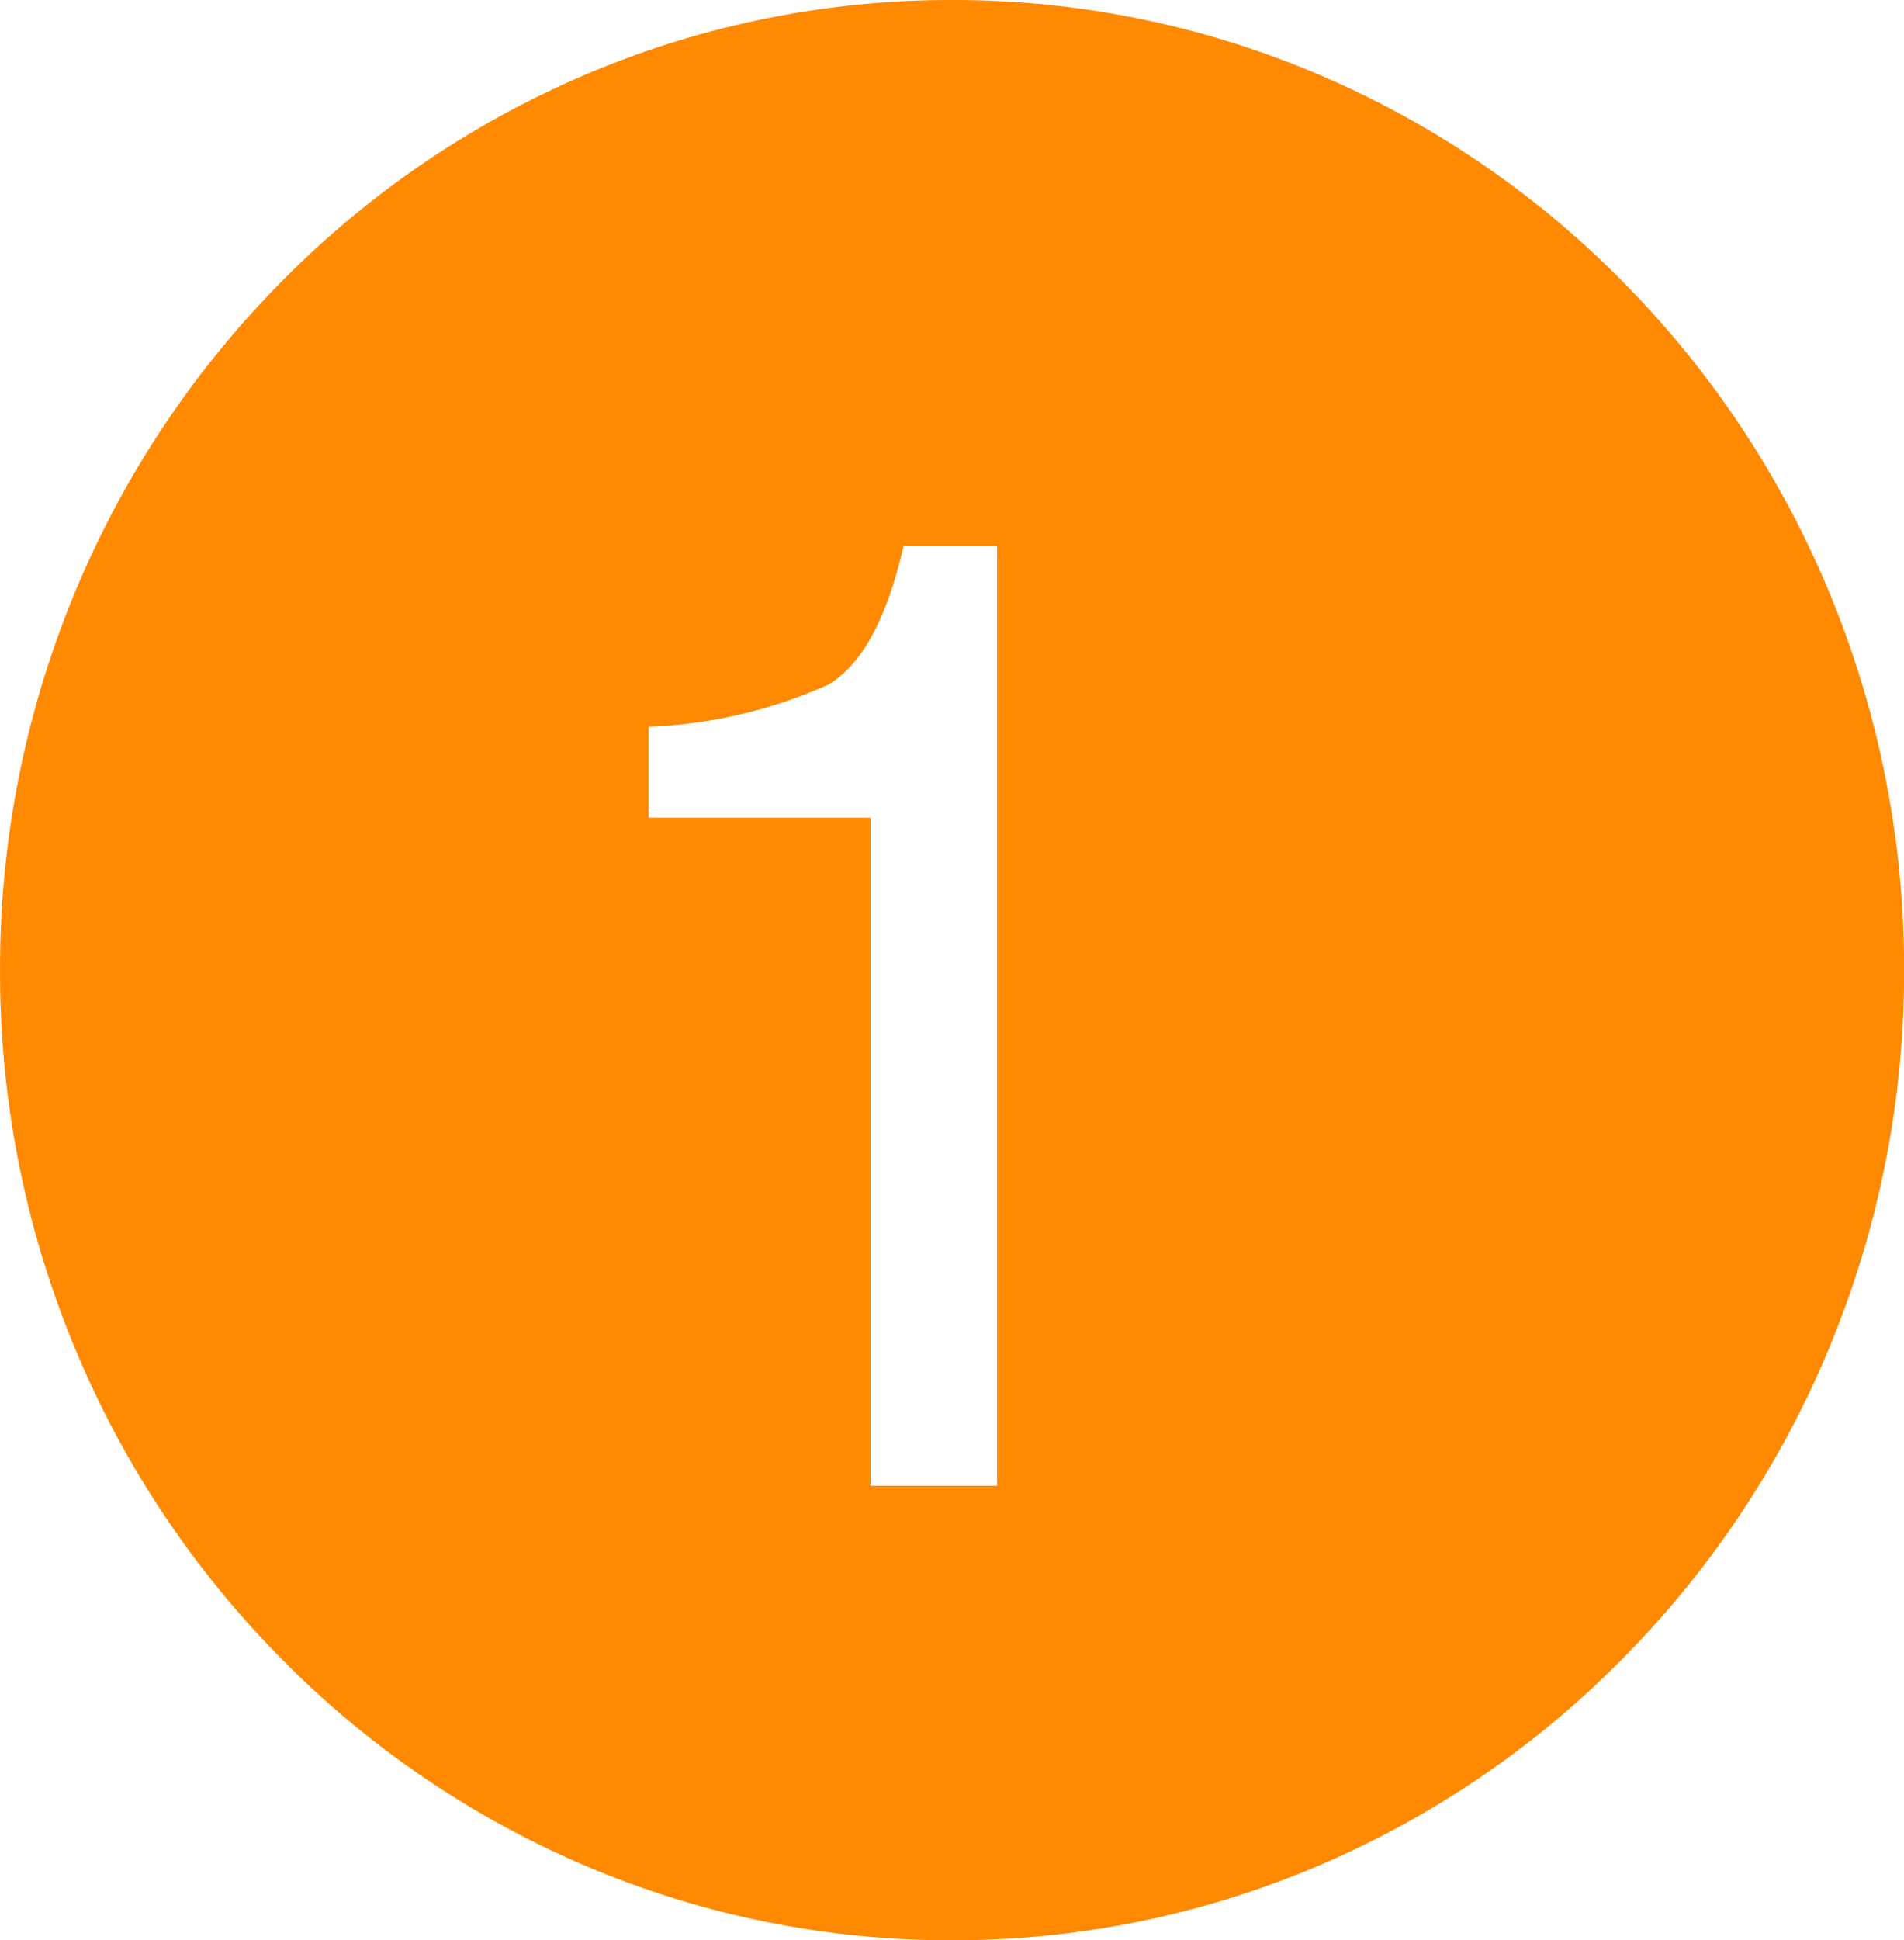
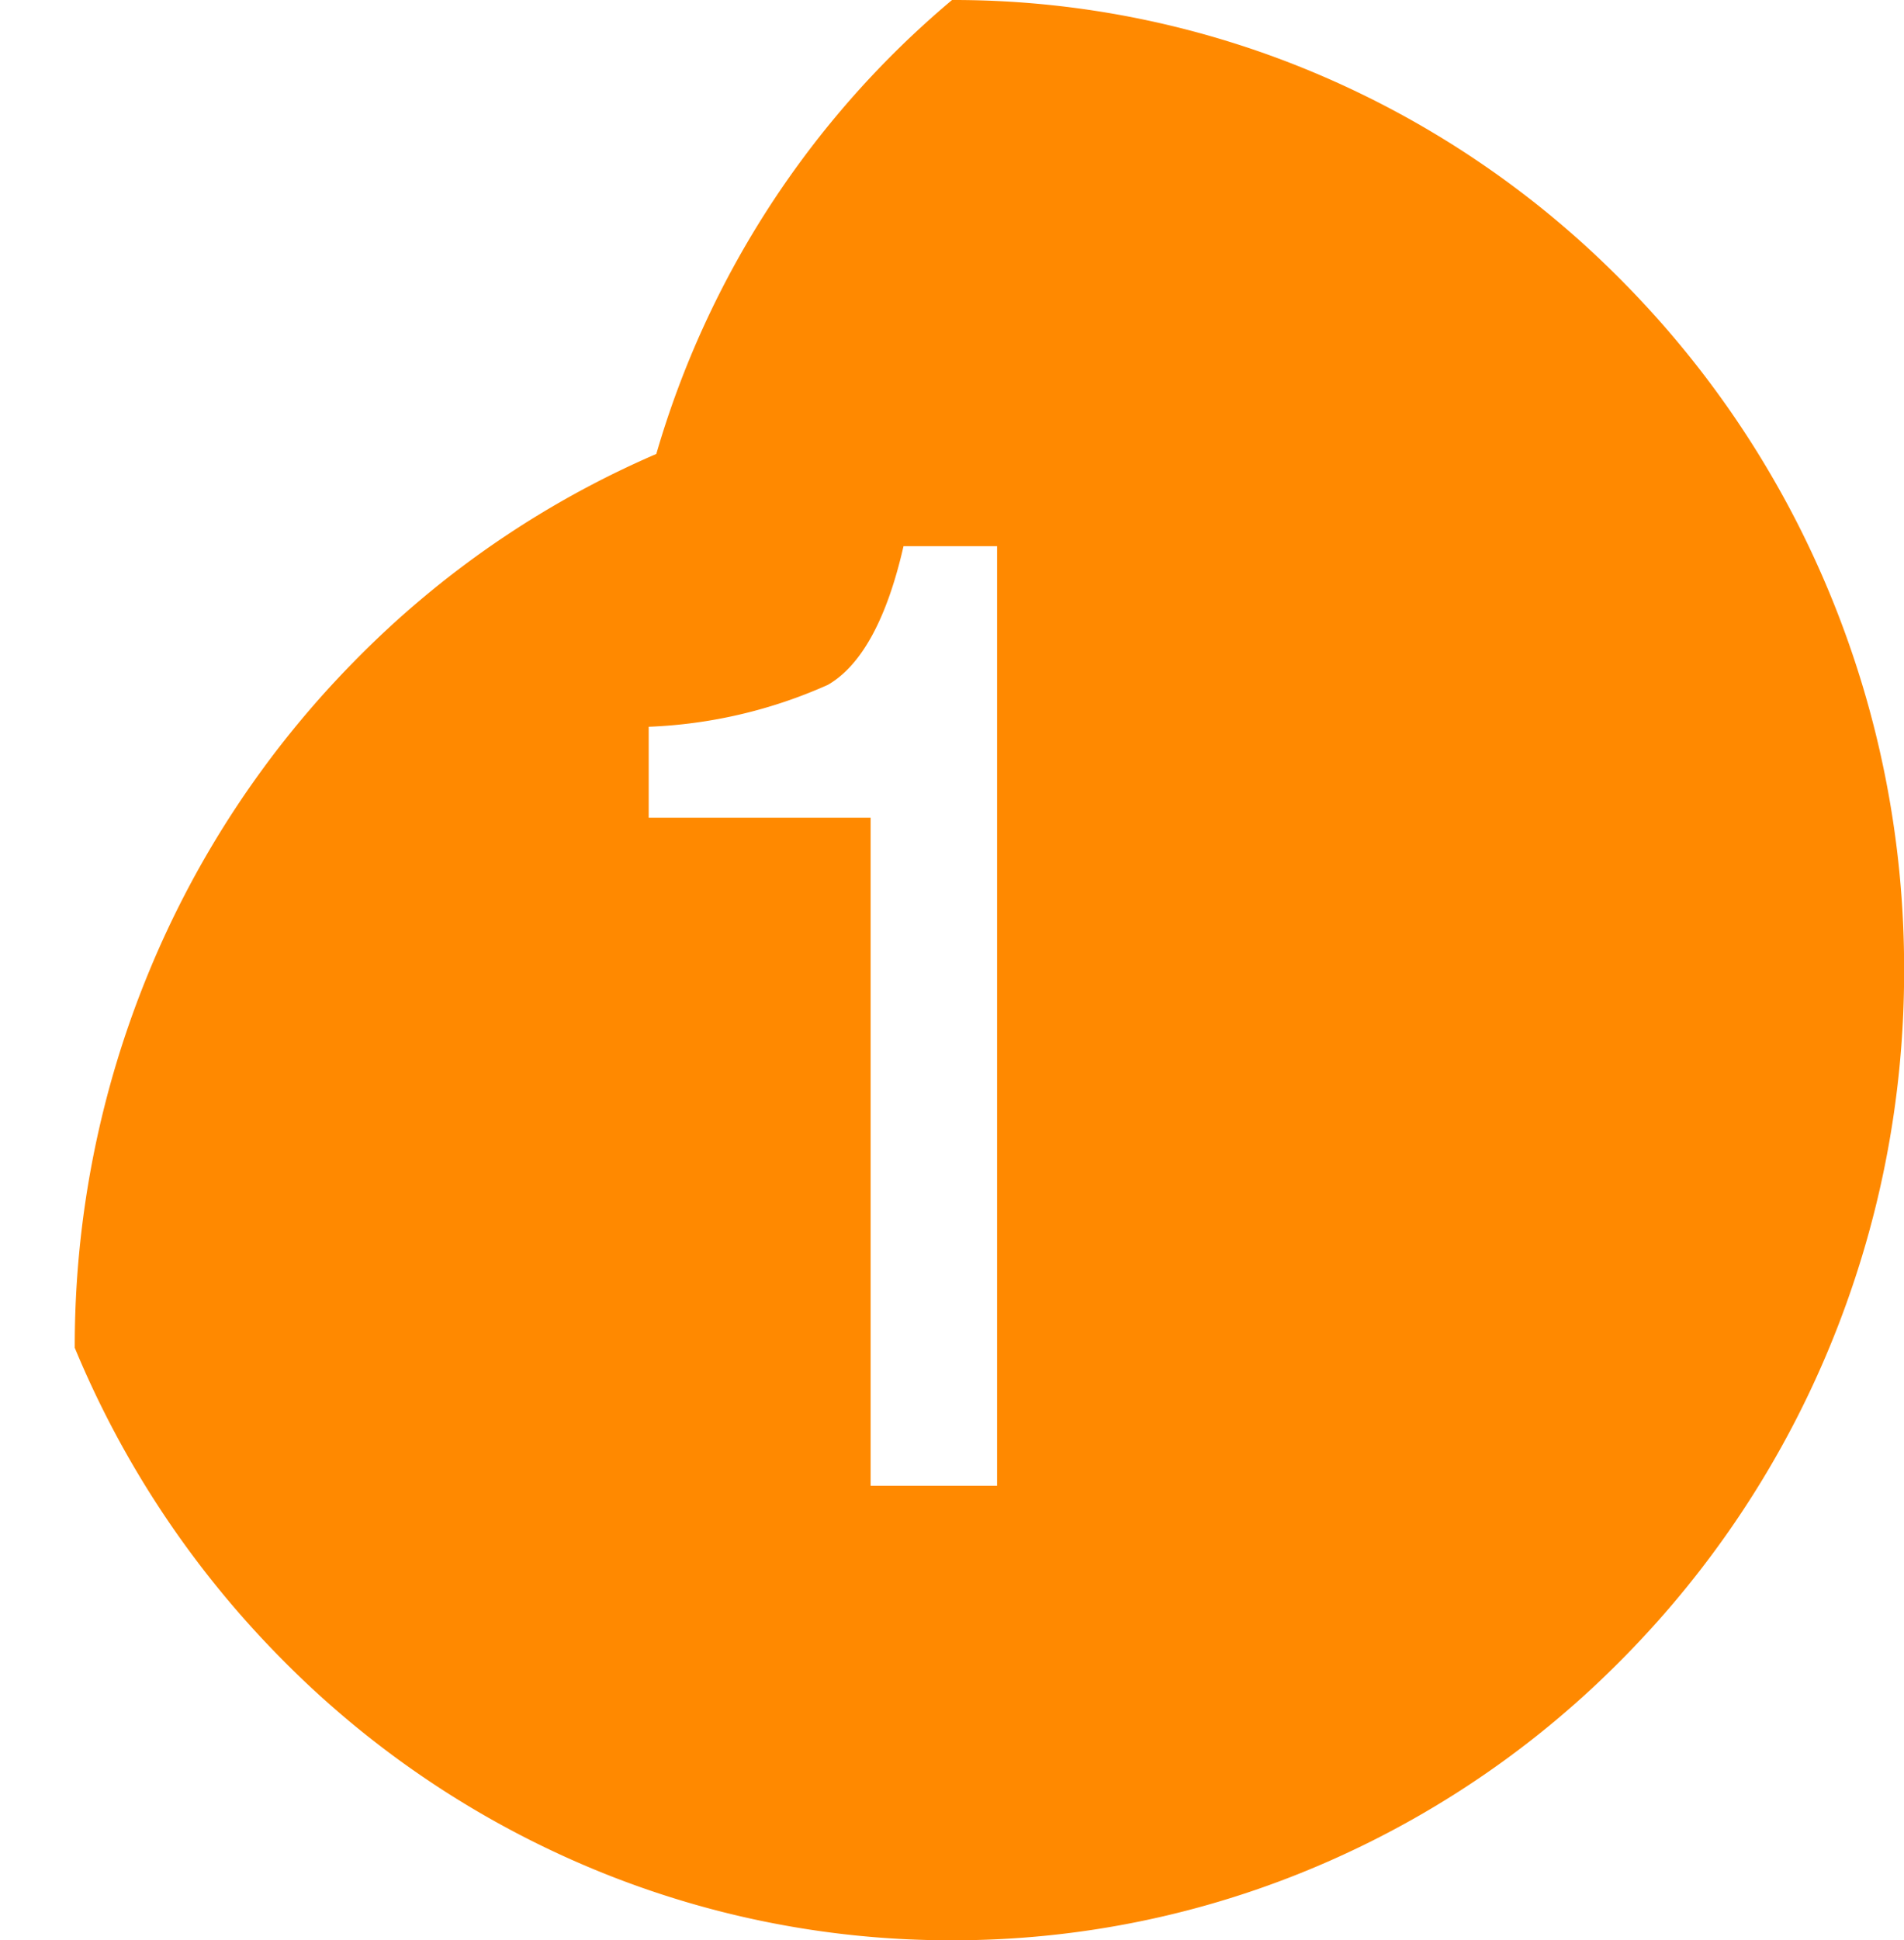
<svg xmlns="http://www.w3.org/2000/svg" width="52.231" height="53.198" viewBox="0 0 52.231 53.198">
-   <path id="前面オブジェクトで型抜き_5" data-name="前面オブジェクトで型抜き 5" d="M-12119.884,53.2a25.545,25.545,0,0,1-10.166-2.09,26.009,26.009,0,0,1-8.3-5.7,26.542,26.542,0,0,1-5.6-8.455A26.842,26.842,0,0,1-12146,26.6a26.842,26.842,0,0,1,2.053-10.353,26.542,26.542,0,0,1,5.6-8.455,26.009,26.009,0,0,1,8.3-5.7A25.545,25.545,0,0,1-12119.884,0a25.544,25.544,0,0,1,10.165,2.09,26.009,26.009,0,0,1,8.3,5.7,26.563,26.563,0,0,1,5.6,8.455,26.865,26.865,0,0,1,2.052,10.353,26.865,26.865,0,0,1-2.052,10.353,26.563,26.563,0,0,1-5.6,8.455,26.009,26.009,0,0,1-8.3,5.7A25.544,25.544,0,0,1-12119.884,53.2Zm-1.332-38.222c-.455,1.991-1.154,3.27-2.076,3.8a13.285,13.285,0,0,1-4.914,1.149V22.42h6.088V40.737h3.469V14.976h-2.566Z" transform="translate(12146.001)" fill="#ff8900" />
+   <path id="前面オブジェクトで型抜き_5" data-name="前面オブジェクトで型抜き 5" d="M-12119.884,53.2a25.545,25.545,0,0,1-10.166-2.09,26.009,26.009,0,0,1-8.3-5.7,26.542,26.542,0,0,1-5.6-8.455a26.842,26.842,0,0,1,2.053-10.353,26.542,26.542,0,0,1,5.6-8.455,26.009,26.009,0,0,1,8.3-5.7A25.545,25.545,0,0,1-12119.884,0a25.544,25.544,0,0,1,10.165,2.09,26.009,26.009,0,0,1,8.3,5.7,26.563,26.563,0,0,1,5.6,8.455,26.865,26.865,0,0,1,2.052,10.353,26.865,26.865,0,0,1-2.052,10.353,26.563,26.563,0,0,1-5.6,8.455,26.009,26.009,0,0,1-8.3,5.7A25.544,25.544,0,0,1-12119.884,53.2Zm-1.332-38.222c-.455,1.991-1.154,3.27-2.076,3.8a13.285,13.285,0,0,1-4.914,1.149V22.42h6.088V40.737h3.469V14.976h-2.566Z" transform="translate(12146.001)" fill="#ff8900" />
</svg>